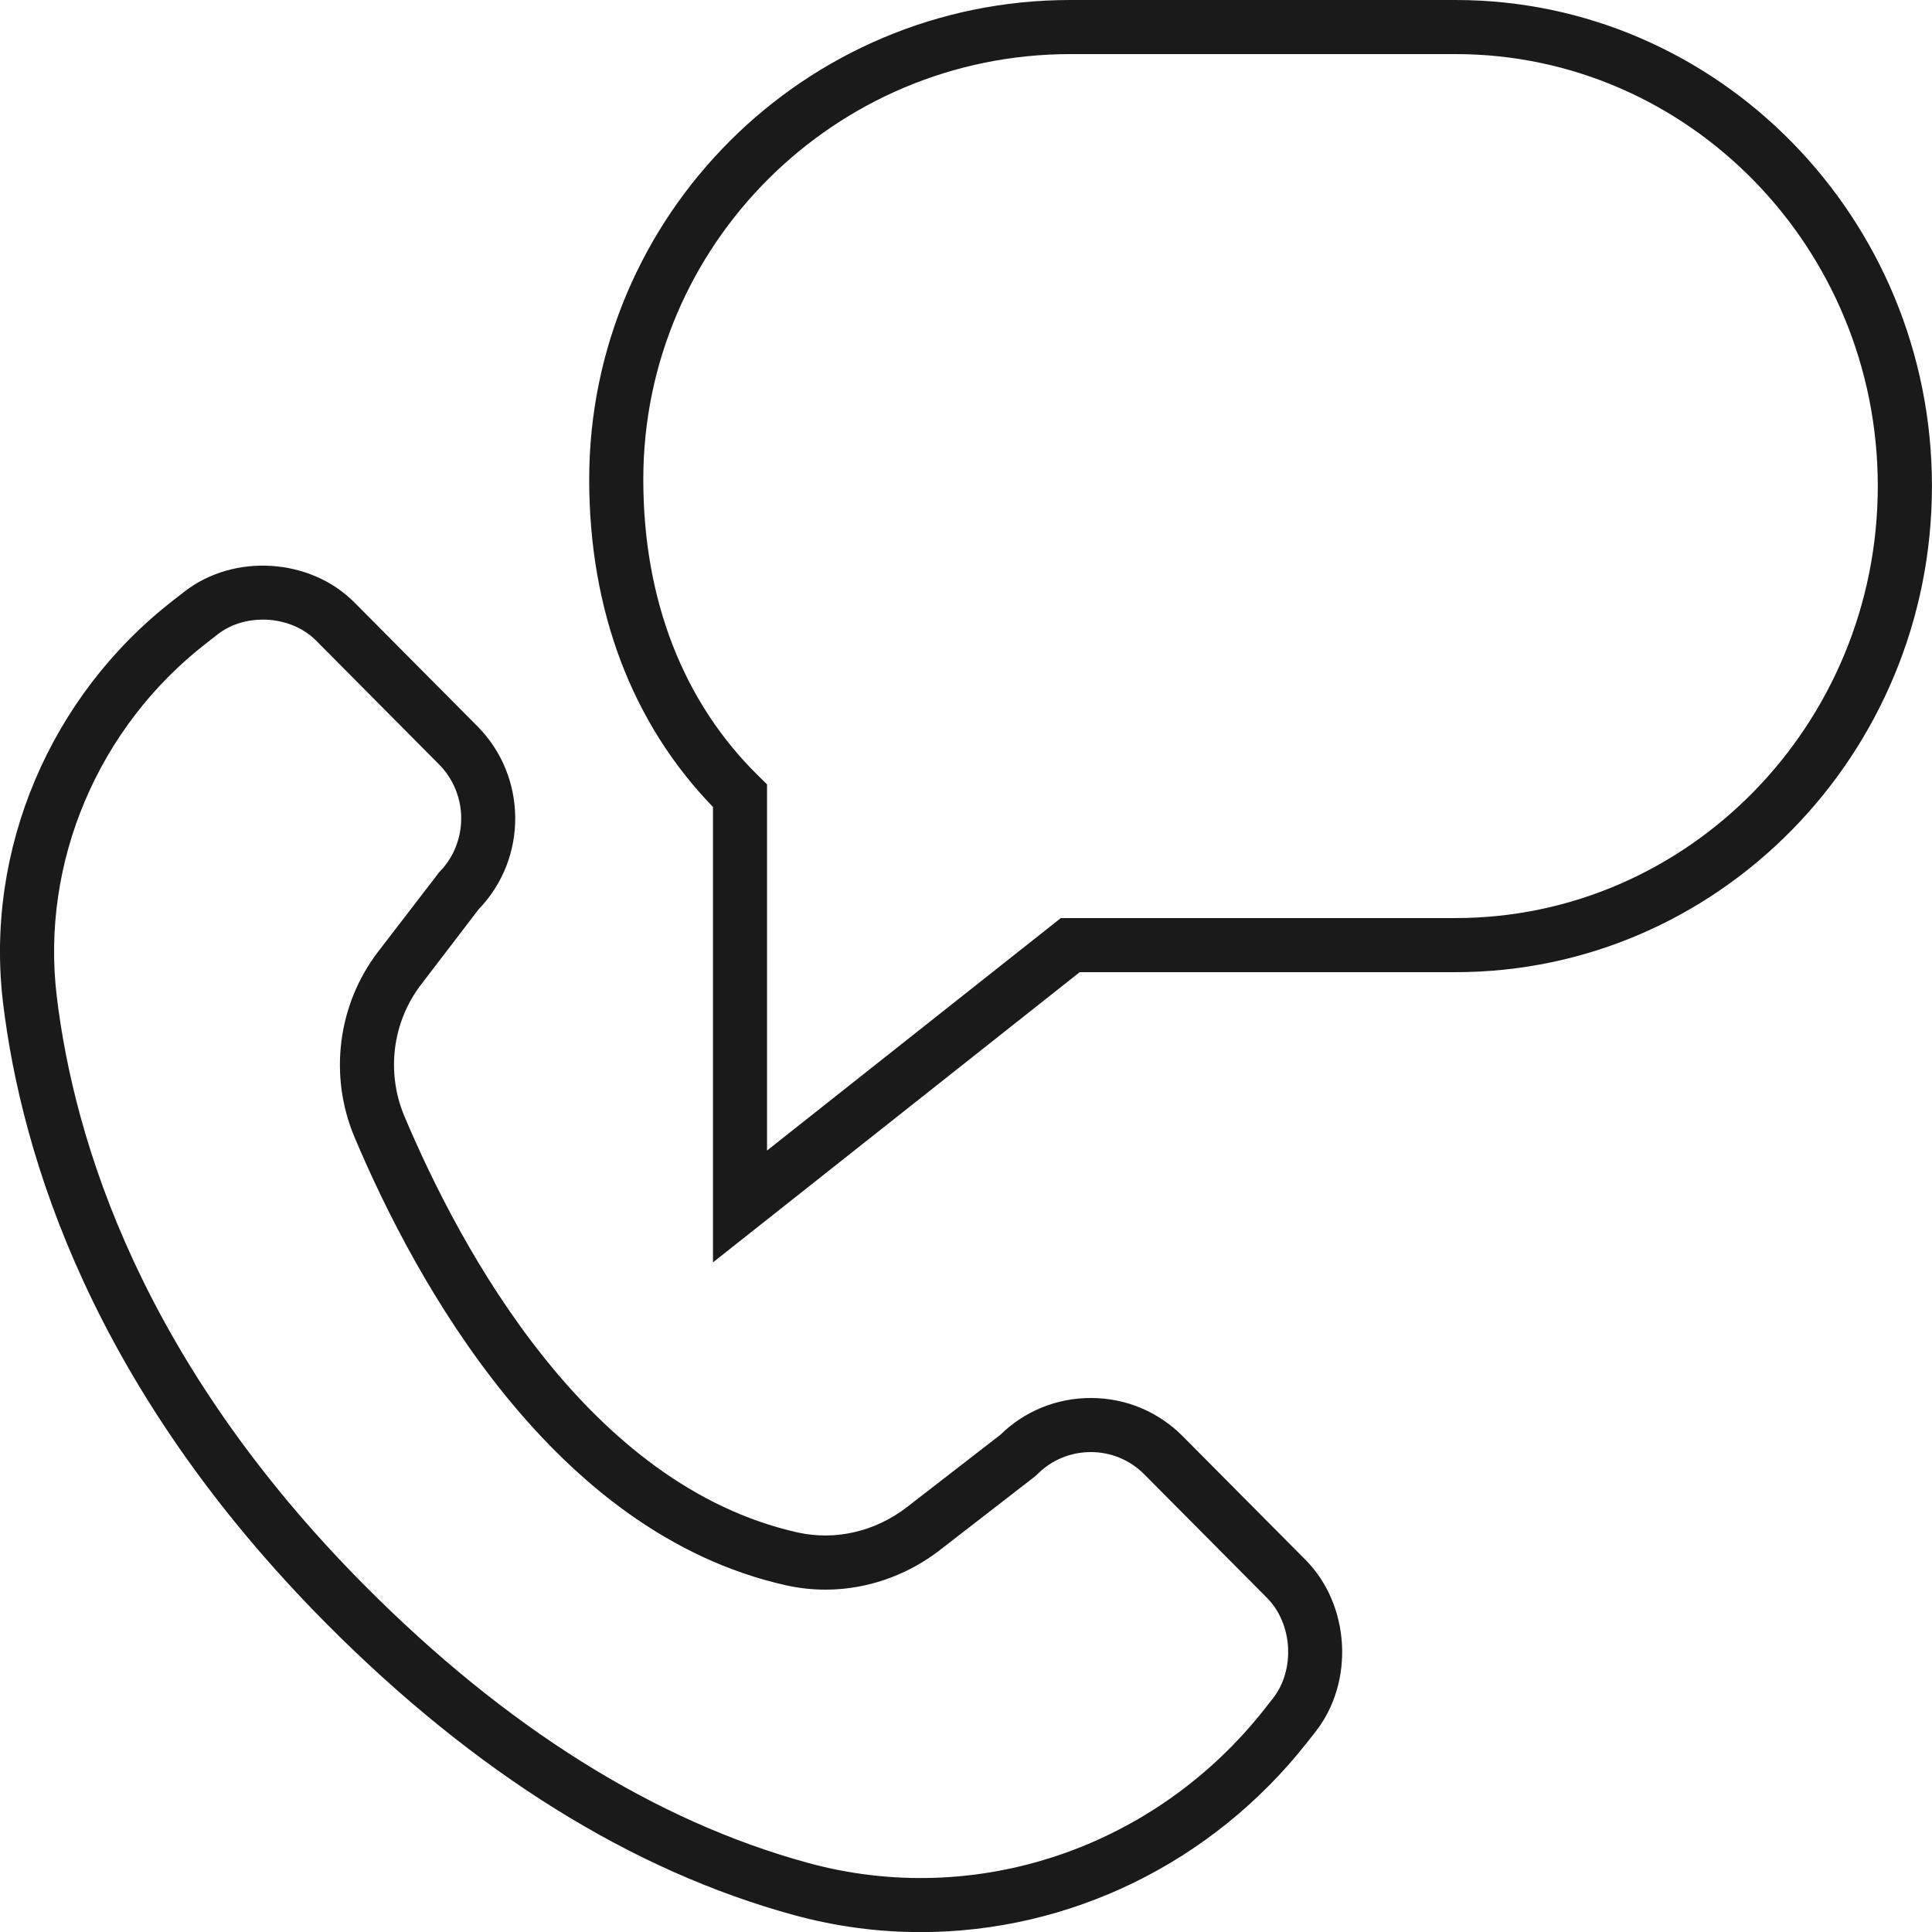
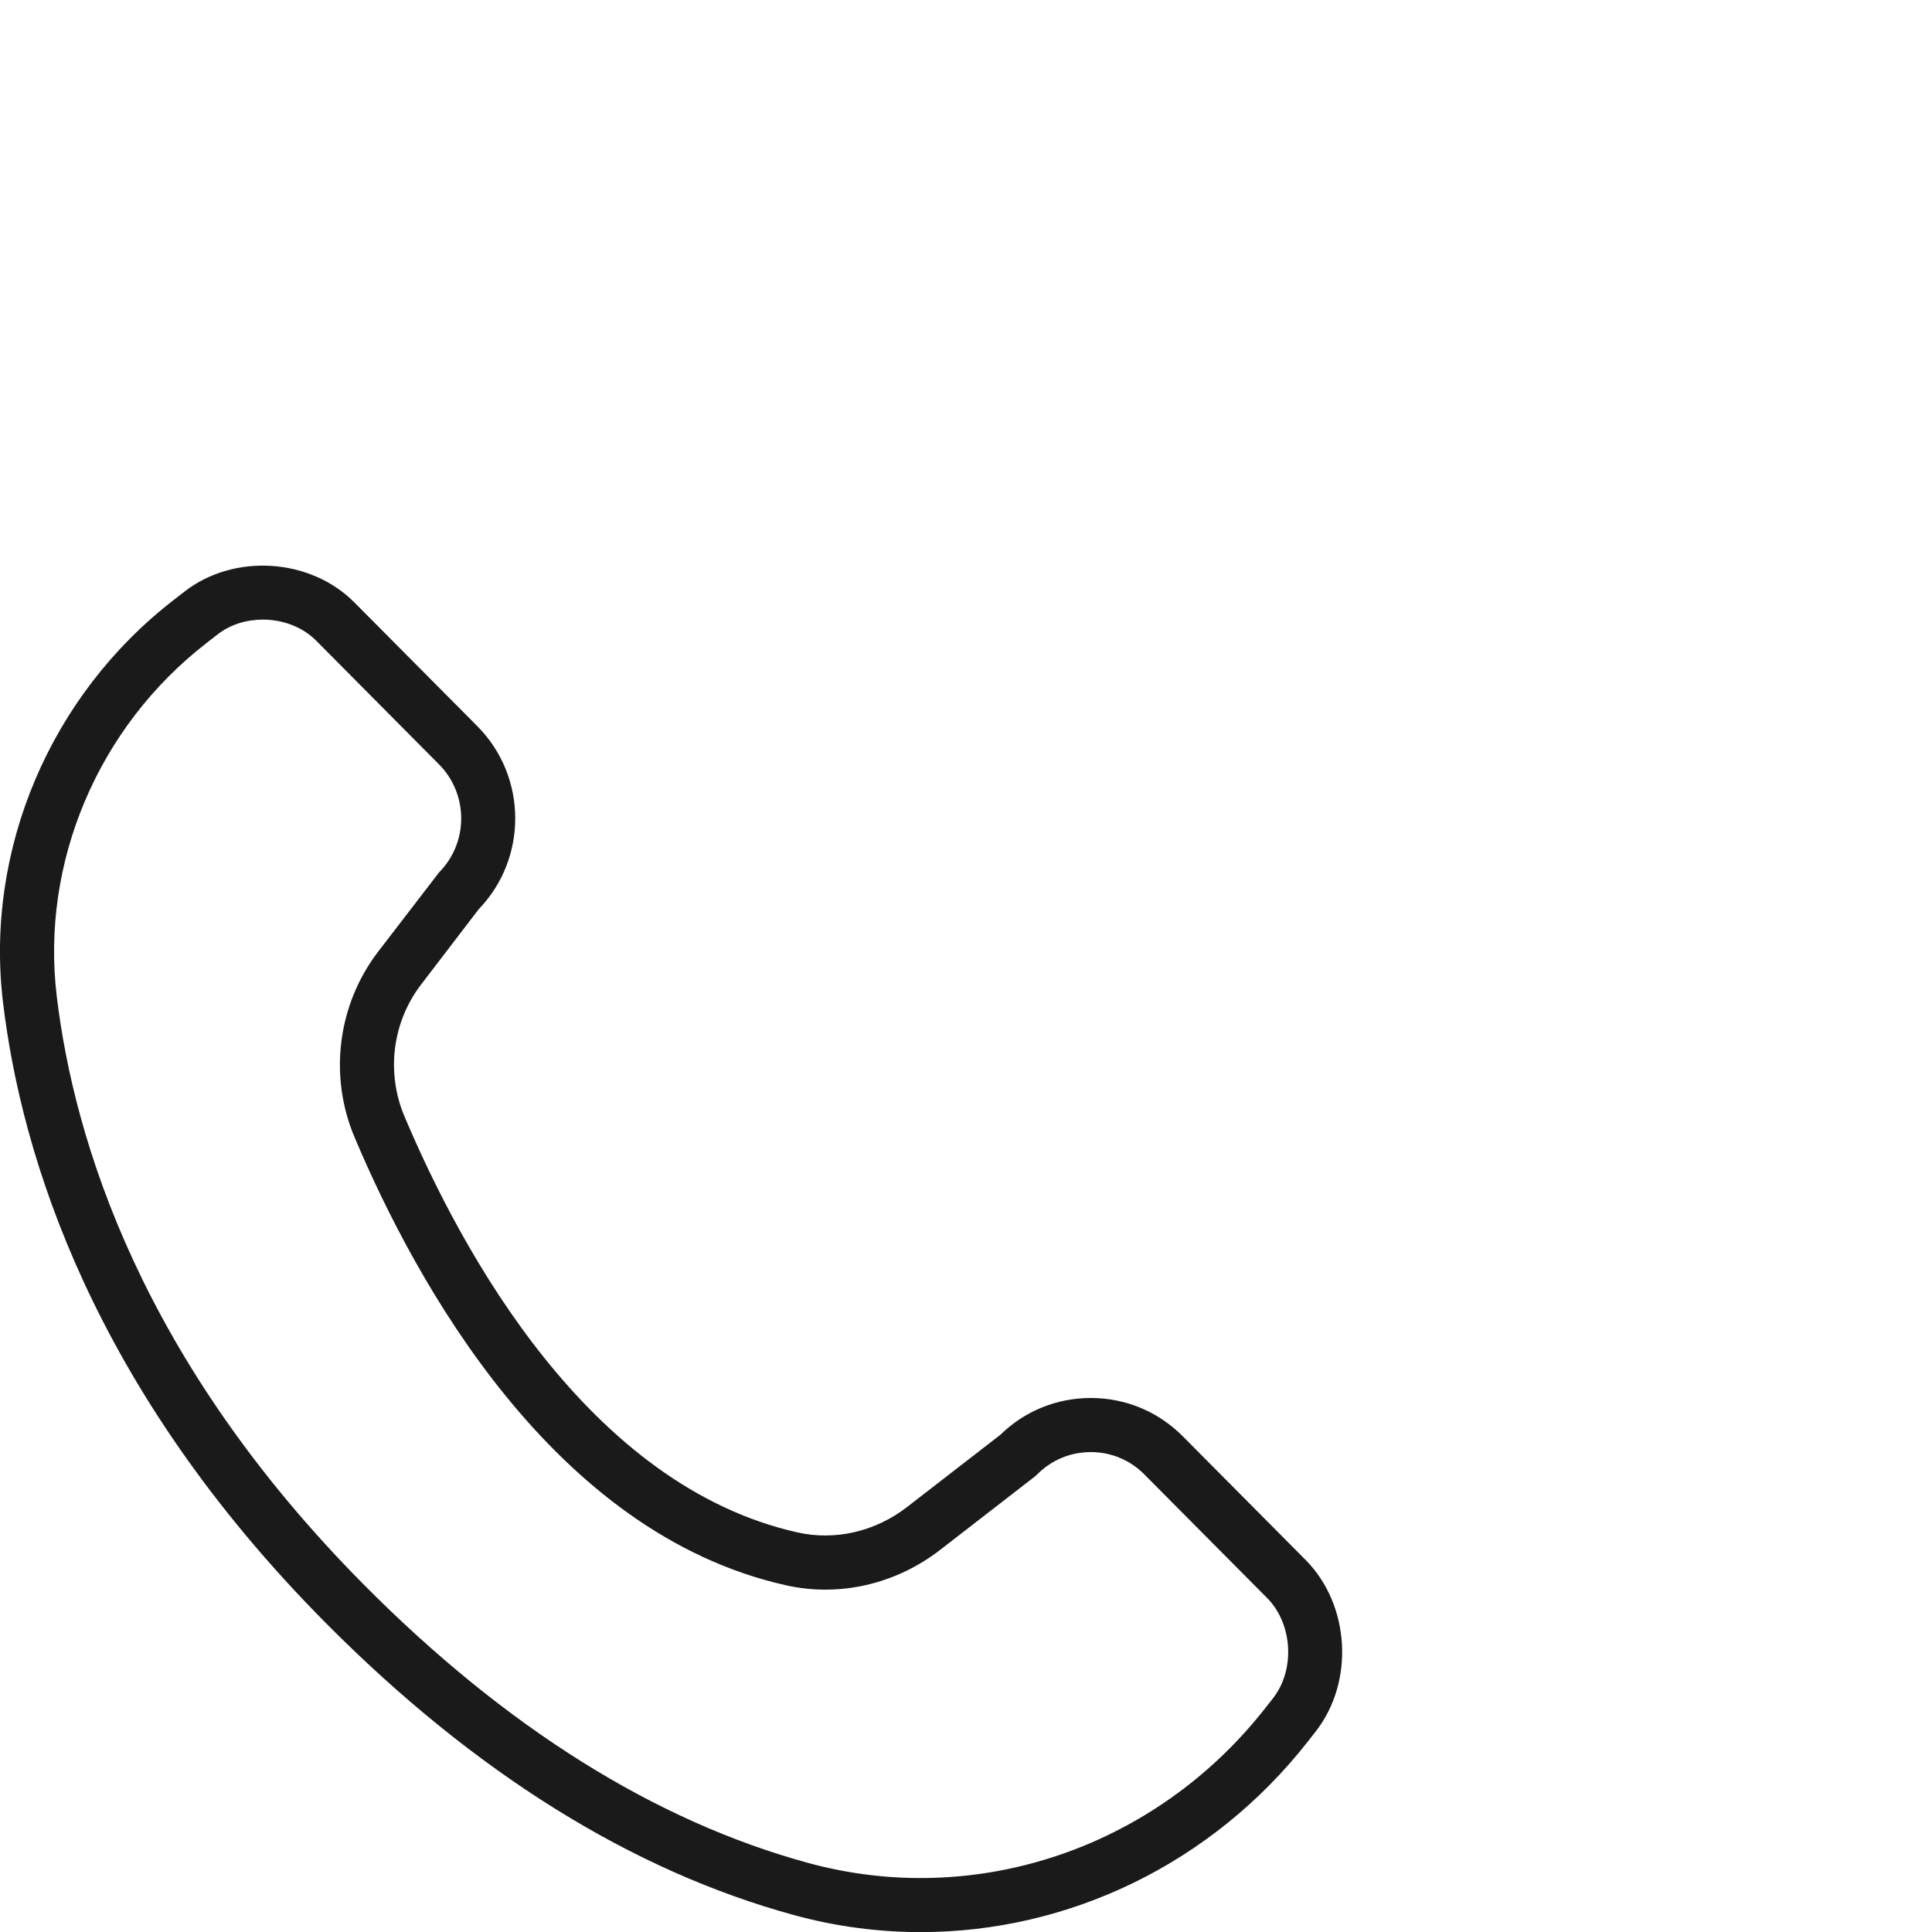
<svg xmlns="http://www.w3.org/2000/svg" id="Capa_1" viewBox="0 0 357.12 357.14">
  <defs>
    <style>.cls-1{fill:#1a1a1a;}</style>
  </defs>
  <path class="cls-1" d="M170.19,357.14c-7.79,0-15.65-1.02-23.4-3.14-29.97-8.18-59.08-26.33-86.51-53.94C17.1,256.59,3.97,213.68,.56,185.34c-3.39-28.22,8.68-56.73,31.5-74.4l2.08-1.62c9.15-7.08,23.23-6.17,31.38,2.05l22.72,22.87c9.25,9.31,9.33,24.42,.24,33.83l-10.67,13.95c-5.29,6.92-6.46,16.23-3.06,24.31,10.55,25,34.02,68.25,72.66,76.93,6.98,1.56,14.37-.14,20.25-4.69l17.24-13.35c4.49-4.39,10.41-6.81,16.73-6.81h0c6.43,0,12.45,2.51,16.97,7.05l22.72,22.87c8.25,8.31,9.08,22.57,1.84,31.78l-1.46,1.86c-17.71,22.56-44.19,35.17-71.52,35.17ZM48.57,114.53c-2.98,0-5.96,.89-8.3,2.7l-2.08,1.62c-20.06,15.53-30.67,40.55-27.7,65.31h0c3.22,26.78,15.7,67.41,56.87,108.86,26.18,26.35,53.79,43.63,82.05,51.34,31.01,8.47,64.15-2.74,84.42-28.56l1.46-1.86c4.16-5.29,3.66-13.79-1.07-18.56l-22.72-22.87c-2.63-2.64-6.13-4.1-9.87-4.1h0c-3.75,0-7.25,1.46-9.88,4.1l-.48,.43-17.48,13.54c-8.24,6.38-18.67,8.77-28.56,6.54-43.01-9.65-68.39-56.02-79.69-82.8-4.8-11.37-3.13-24.5,4.33-34.27l11.28-14.68c5.47-5.51,5.47-14.47,0-19.98l-22.71-22.87c-2.55-2.57-6.21-3.89-9.86-3.89Z" />
-   <path class="cls-1" d="M131.79,233.35v-84.19c-14.97-15.45-22.88-36.33-22.88-60.53C108.91,39.75,148.81,0,197.84,0h71.2c48.56,0,88.07,40.31,88.07,89.85s-39.51,89.85-88.07,89.85h-69.46l-67.79,53.64ZM197.84,10c-43.52,0-78.93,35.27-78.93,78.62,0,22.25,7.39,41.23,21.37,54.89l1.5,1.47v67.69l54.31-42.97h72.94c43.05,0,78.07-35.82,78.07-79.85S312.1,10,269.05,10h-71.2Z" />
</svg>